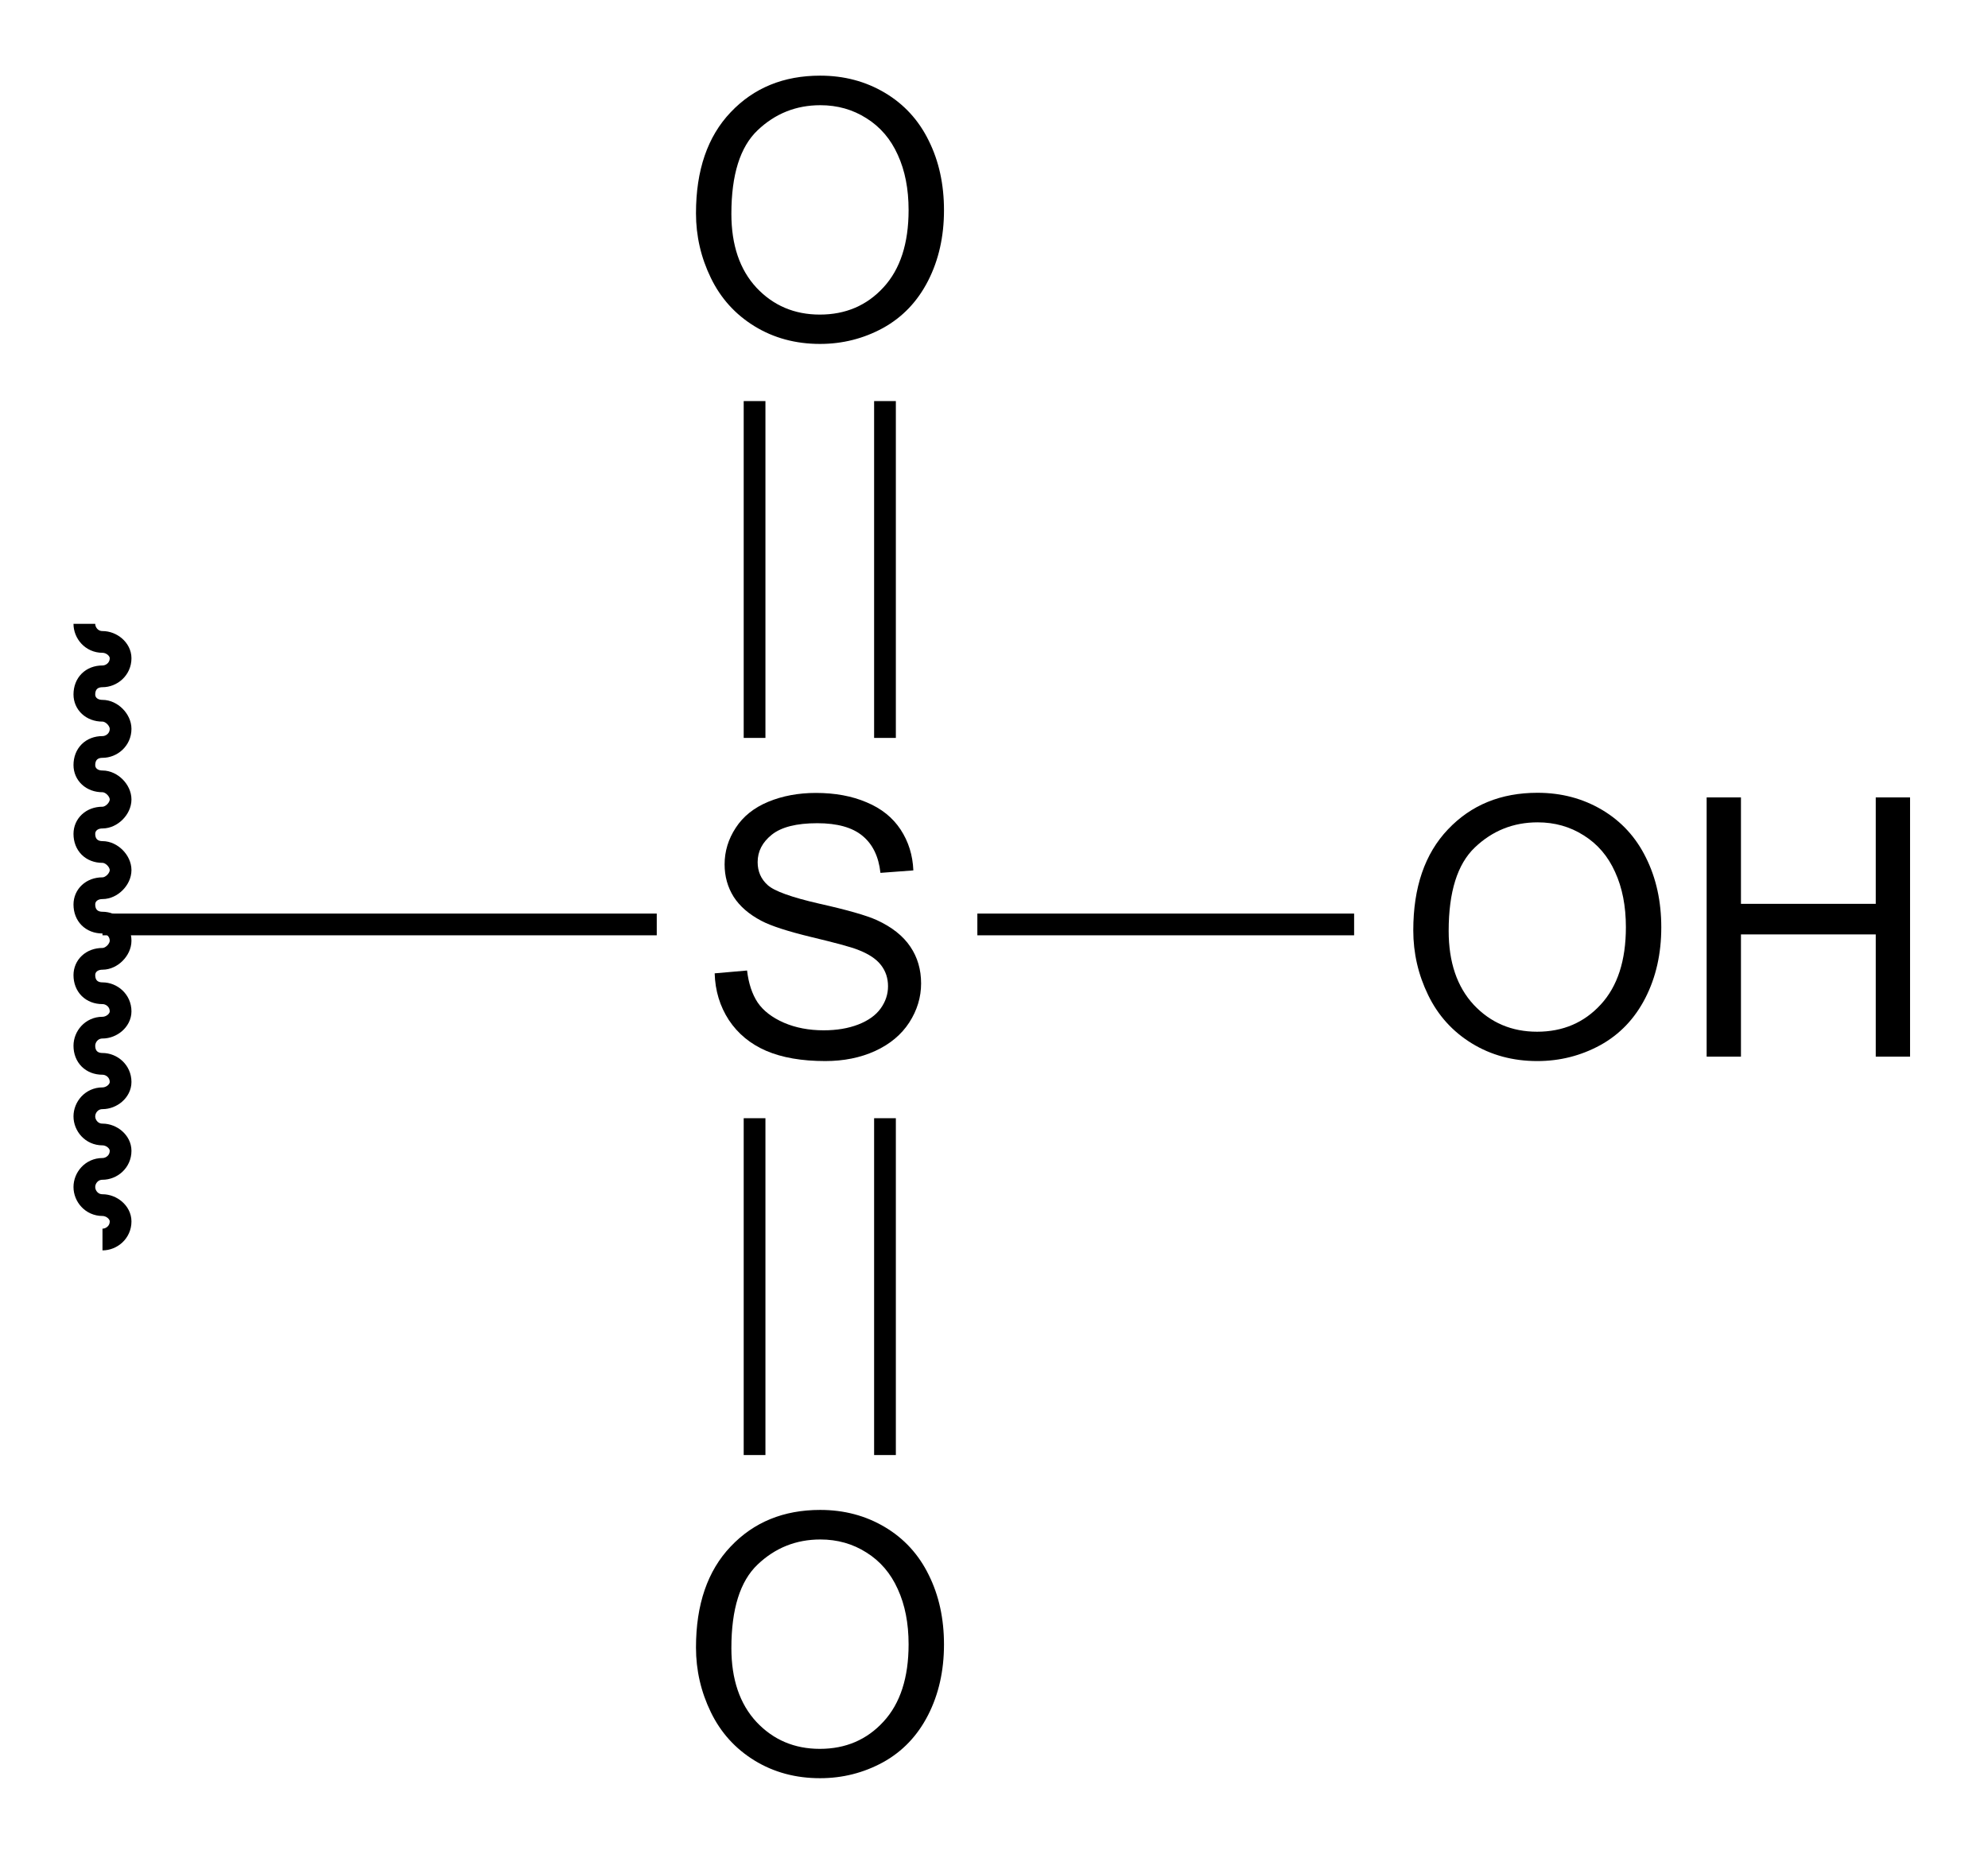
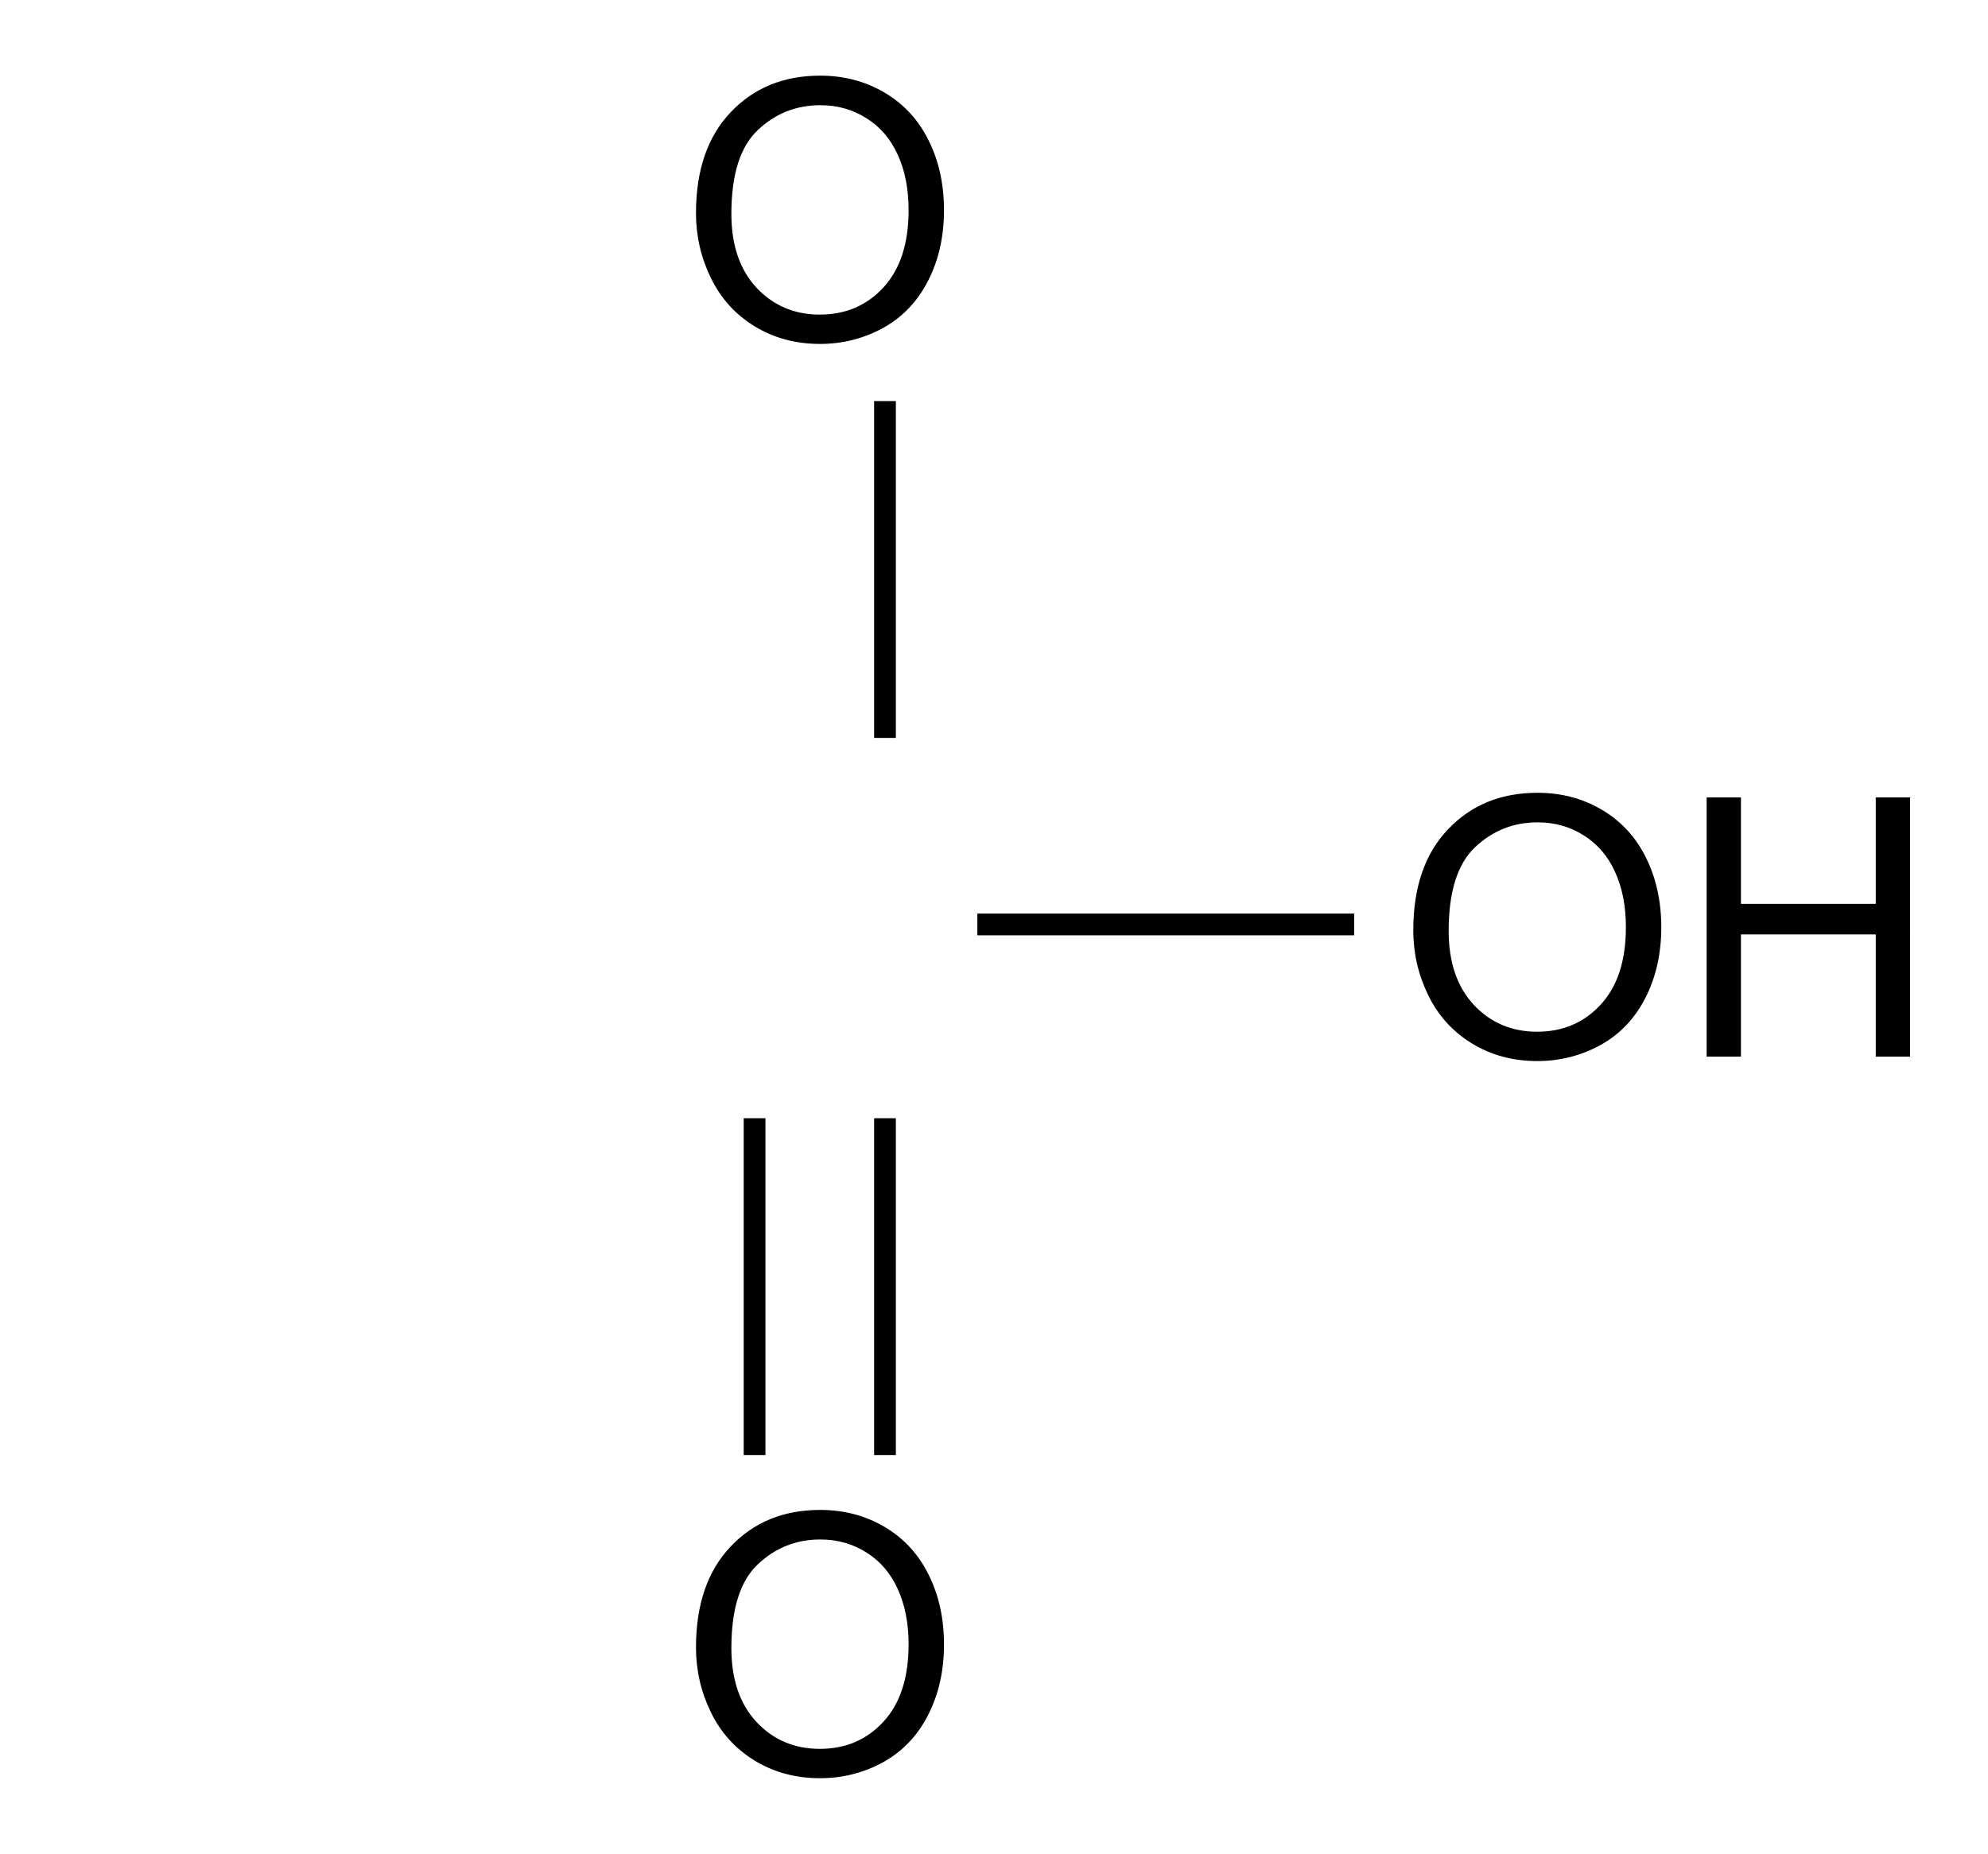
<svg xmlns="http://www.w3.org/2000/svg" viewBox="0 0 131.67 122.817" height="122.817" width="131.67" xml:space="preserve" id="svg2" version="1.1">
  <defs id="defs6" />
  <g transform="matrix(1.333,0,0,-1.333,-524.953,46.522)" id="g10">
    <g id="g5231" transform="matrix(1.8,0,0,1.8,-38.999,26.575)">
      <g id="g5233" transform="scale(0.1)">
        <g id="g5429">
          <g id="g6340" transform="matrix(10,0,0,10,2808.673,40.969)">
            <g id="g6342" transform="scale(0.1)">
              <g id="g8716" transform="matrix(10,0,0,10,-2034.476,-86.018)">
                <g id="g8718" transform="scale(0.1)">
                  <g id="g10310" transform="matrix(10,0,0,10,1626.603,-424.436)">
                    <g id="g10312" transform="scale(0.1)">
                      <g id="g10314" transform="scale(10)">
                        <g id="text10318" style="font-variant:normal;font-weight:normal;font-size:10px;font-family:Helvetica;-inkscape-font-specification:Helvetica;writing-mode:lr-tb;fill:#000000;fill-opacity:1;fill-rule:nonzero;stroke:none" transform="matrix(1,0,0,-1,19.65,22.4)" aria-label="S">
-                           <path id="path10373" style="" d="m 0.449,-2.3 0.894,-0.078 q 0.063,0.537 0.293,0.884 0.234,0.342 0.723,0.557 0.488,0.21 1.099,0.21 0.542,0 0.957,-0.161 Q 4.829,-1.05 5.029,-1.328 5.234,-1.611 5.234,-1.943 q 0,-0.337 -0.195,-0.586 Q 4.844,-2.783 4.395,-2.954 4.106,-3.066 3.12,-3.301 2.134,-3.54 1.738,-3.75 1.226,-4.019 0.972,-4.414 0.723,-4.814 0.723,-5.308 q 0,-0.542 0.308,-1.011 0.308,-0.474 0.898,-0.718 0.591,-0.244 1.313,-0.244 0.796,0 1.401,0.259 0.61,0.254 0.938,0.752 0.327,0.498 0.352,1.128 l -0.908,0.068 Q 4.951,-5.752 4.526,-6.099 4.106,-6.445 3.281,-6.445 q -0.859,0 -1.255,0.317 -0.391,0.312 -0.391,0.757 0,0.386 0.278,0.635 0.273,0.249 1.426,0.513 1.157,0.259 1.587,0.454 0.625,0.288 0.923,0.732 0.298,0.439 0.298,1.016 0,0.571 -0.327,1.079 Q 5.493,-0.439 4.878,-0.156 4.268,0.122 3.501,0.122 q -0.972,0 -1.631,-0.283 Q 1.216,-0.444 0.84,-1.011 0.469,-1.582 0.449,-2.3 Z" />
-                         </g>
+                           </g>
                      </g>
-                       <path d="m 32,257.5 h 153 v 6 H 32 Z" style="fill:#000000;fill-opacity:1;fill-rule:nonzero;stroke:none" id="path10320" />
                      <g id="g10322" transform="scale(10)">
                        <g id="text10326" style="font-variant:normal;font-weight:normal;font-size:10px;font-family:Helvetica;-inkscape-font-specification:Helvetica;writing-mode:lr-tb;fill:#000000;fill-opacity:1;fill-rule:nonzero;stroke:none" transform="matrix(1,0,0,-1,38.9,22.4)" aria-label="OH">
                          <path id="path10376" style="" d="m 0.483,-3.486 q 0,-1.782 0.957,-2.788 0.957,-1.011 2.471,-1.011 0.991,0 1.787,0.474 0.796,0.474 1.211,1.323 0.42,0.845 0.42,1.919 0,1.089 -0.439,1.948 -0.439,0.859 -1.245,1.304 -0.806,0.439 -1.738,0.439 -1.011,0 -1.807,-0.488 Q 1.304,-0.854 0.894,-1.699 0.483,-2.544 0.483,-3.486 Z m 0.977,0.015 q 0,1.294 0.693,2.041 0.698,0.742 1.748,0.742 1.069,0 1.758,-0.752 0.693,-0.752 0.693,-2.134 0,-0.874 -0.298,-1.523 -0.293,-0.654 -0.864,-1.011 -0.566,-0.361 -1.274,-0.361 -1.006,0 -1.733,0.693 -0.723,0.688 -0.723,2.305 z" />
                          <path id="path10378" style="" d="M 8.581,0 V -7.158 H 9.528 V -4.219 H 13.249 v -2.939 h 0.947 V 0 H 13.249 V -3.374 H 9.528 V 0 Z" />
                        </g>
                      </g>
                      <path d="m 273.5,257.5 h 104 v 6 h -104 z" style="fill:#000000;fill-opacity:1;fill-rule:nonzero;stroke:none" id="path10328" />
                      <g id="g10330" transform="scale(10)">
                        <g id="text10334" style="font-variant:normal;font-weight:normal;font-size:10px;font-family:Helvetica;-inkscape-font-specification:Helvetica;writing-mode:lr-tb;fill:#000000;fill-opacity:1;fill-rule:nonzero;stroke:none" transform="matrix(1,0,0,-1,19.1,42.2)" aria-label="O">
                          <path id="path10381" style="" d="m 0.483,-3.486 q 0,-1.782 0.957,-2.788 0.957,-1.011 2.471,-1.011 0.991,0 1.787,0.474 0.796,0.474 1.211,1.323 0.42,0.845 0.42,1.919 0,1.089 -0.439,1.948 -0.439,0.859 -1.245,1.304 -0.806,0.439 -1.738,0.439 -1.011,0 -1.807,-0.488 Q 1.304,-0.854 0.894,-1.699 0.483,-2.544 0.483,-3.486 Z m 0.977,0.015 q 0,1.294 0.693,2.041 0.698,0.742 1.748,0.742 1.069,0 1.758,-0.752 0.693,-0.752 0.693,-2.134 0,-0.874 -0.298,-1.523 -0.293,-0.654 -0.864,-1.011 -0.566,-0.361 -1.274,-0.361 -1.006,0 -1.733,0.693 -0.723,0.688 -0.723,2.305 z" />
                        </g>
                      </g>
-                       <path d="m 209,312 h 6 v 93 h -6 z" style="fill:#000000;fill-opacity:1;fill-rule:nonzero;stroke:none" id="path10336" />
                      <path d="m 245,312 h 6 v 93 h -6 z" style="fill:#000000;fill-opacity:1;fill-rule:nonzero;stroke:none" id="path10338" />
                      <g id="g10340" transform="scale(10)">
                        <g id="text10344" style="font-variant:normal;font-weight:normal;font-size:10px;font-family:Helvetica;-inkscape-font-specification:Helvetica;writing-mode:lr-tb;fill:#000000;fill-opacity:1;fill-rule:nonzero;stroke:none" transform="matrix(1,0,0,-1,19.1,2.6)" aria-label="O">
                          <path id="path10384" style="" d="m 0.483,-3.486 q 0,-1.782 0.957,-2.788 0.957,-1.011 2.471,-1.011 0.991,0 1.787,0.474 0.796,0.474 1.211,1.323 0.42,0.845 0.42,1.919 0,1.089 -0.439,1.948 -0.439,0.859 -1.245,1.304 -0.806,0.439 -1.738,0.439 -1.011,0 -1.807,-0.488 Q 1.304,-0.854 0.894,-1.699 0.483,-2.544 0.483,-3.486 Z m 0.977,0.015 q 0,1.294 0.693,2.041 0.698,0.742 1.748,0.742 1.069,0 1.758,-0.752 0.693,-0.752 0.693,-2.134 0,-0.874 -0.298,-1.523 -0.293,-0.654 -0.864,-1.011 -0.566,-0.361 -1.274,-0.361 -1.006,0 -1.733,0.693 -0.723,0.688 -0.723,2.305 z" />
                        </g>
                      </g>
                      <path d="m 245,114 h 6 v 93 h -6 z" style="fill:#000000;fill-opacity:1;fill-rule:nonzero;stroke:none" id="path10346" />
                      <path d="m 209,114 h 6 v 93 h -6 z" style="fill:#000000;fill-opacity:1;fill-rule:nonzero;stroke:none" id="path10348" />
-                       <path d="m 27,343.5 c 0,-2.5 2,-5 5,-5 2.5,0 5,-2 5,-4.5 0,-3 -2.5,-5 -5,-5 -3,0 -5,-2 -5,-5 0,-2.5 2,-4.5 5,-4.5 2.5,0 5,-2.5 5,-5 0,-3 -2.5,-5 -5,-5 -3,0 -5,-2 -5,-5 0,-2.5 2,-4.5 5,-4.5 2.5,0 5,-2.5 5,-5 0,-2.5 -2.5,-5 -5,-5 -3,0 -5,-2 -5,-4.5 0,-3 2,-5 5,-5 2.5,0 5,-2.5 5,-5 0,-2.5 -2.5,-5 -5,-5 -3,0 -5,-2 -5,-4.5 0,-3 2,-5 5,-5 2.5,0 5,-2 5,-5 0,-2.5 -2.5,-5 -5,-5 -3,0 -5,-2 -5,-4.5 0,-3 2,-5 5,-5 2.5,0 5,-2 5,-5 0,-2.5 -2.5,-4.5 -5,-4.5 -3,0 -5,-2.5 -5,-5 0,-3 2,-5 5,-5 2.5,0 5,-2 5,-5 0,-2.5 -2.5,-4.5 -5,-4.5 -3,0 -5,-2.5 -5,-5 0,-2.5 2,-5 5,-5 2.5,0 5,-2 5,-4.5 0,-3 -2.5,-5 -5,-5 -3,0 -5,-2.5 -5,-5 0,-2.5 2,-5 5,-5 2.5,0 5,-2 5,-4.5 0,-3 -2.5,-5 -5,-5" style="fill:none;stroke:#000000;stroke-width:6;stroke-linecap:butt;stroke-linejoin:miter;stroke-miterlimit:4;stroke-dasharray:none;stroke-opacity:1" id="path10350" />
                    </g>
                  </g>
                </g>
              </g>
            </g>
          </g>
        </g>
      </g>
    </g>
  </g>
</svg>